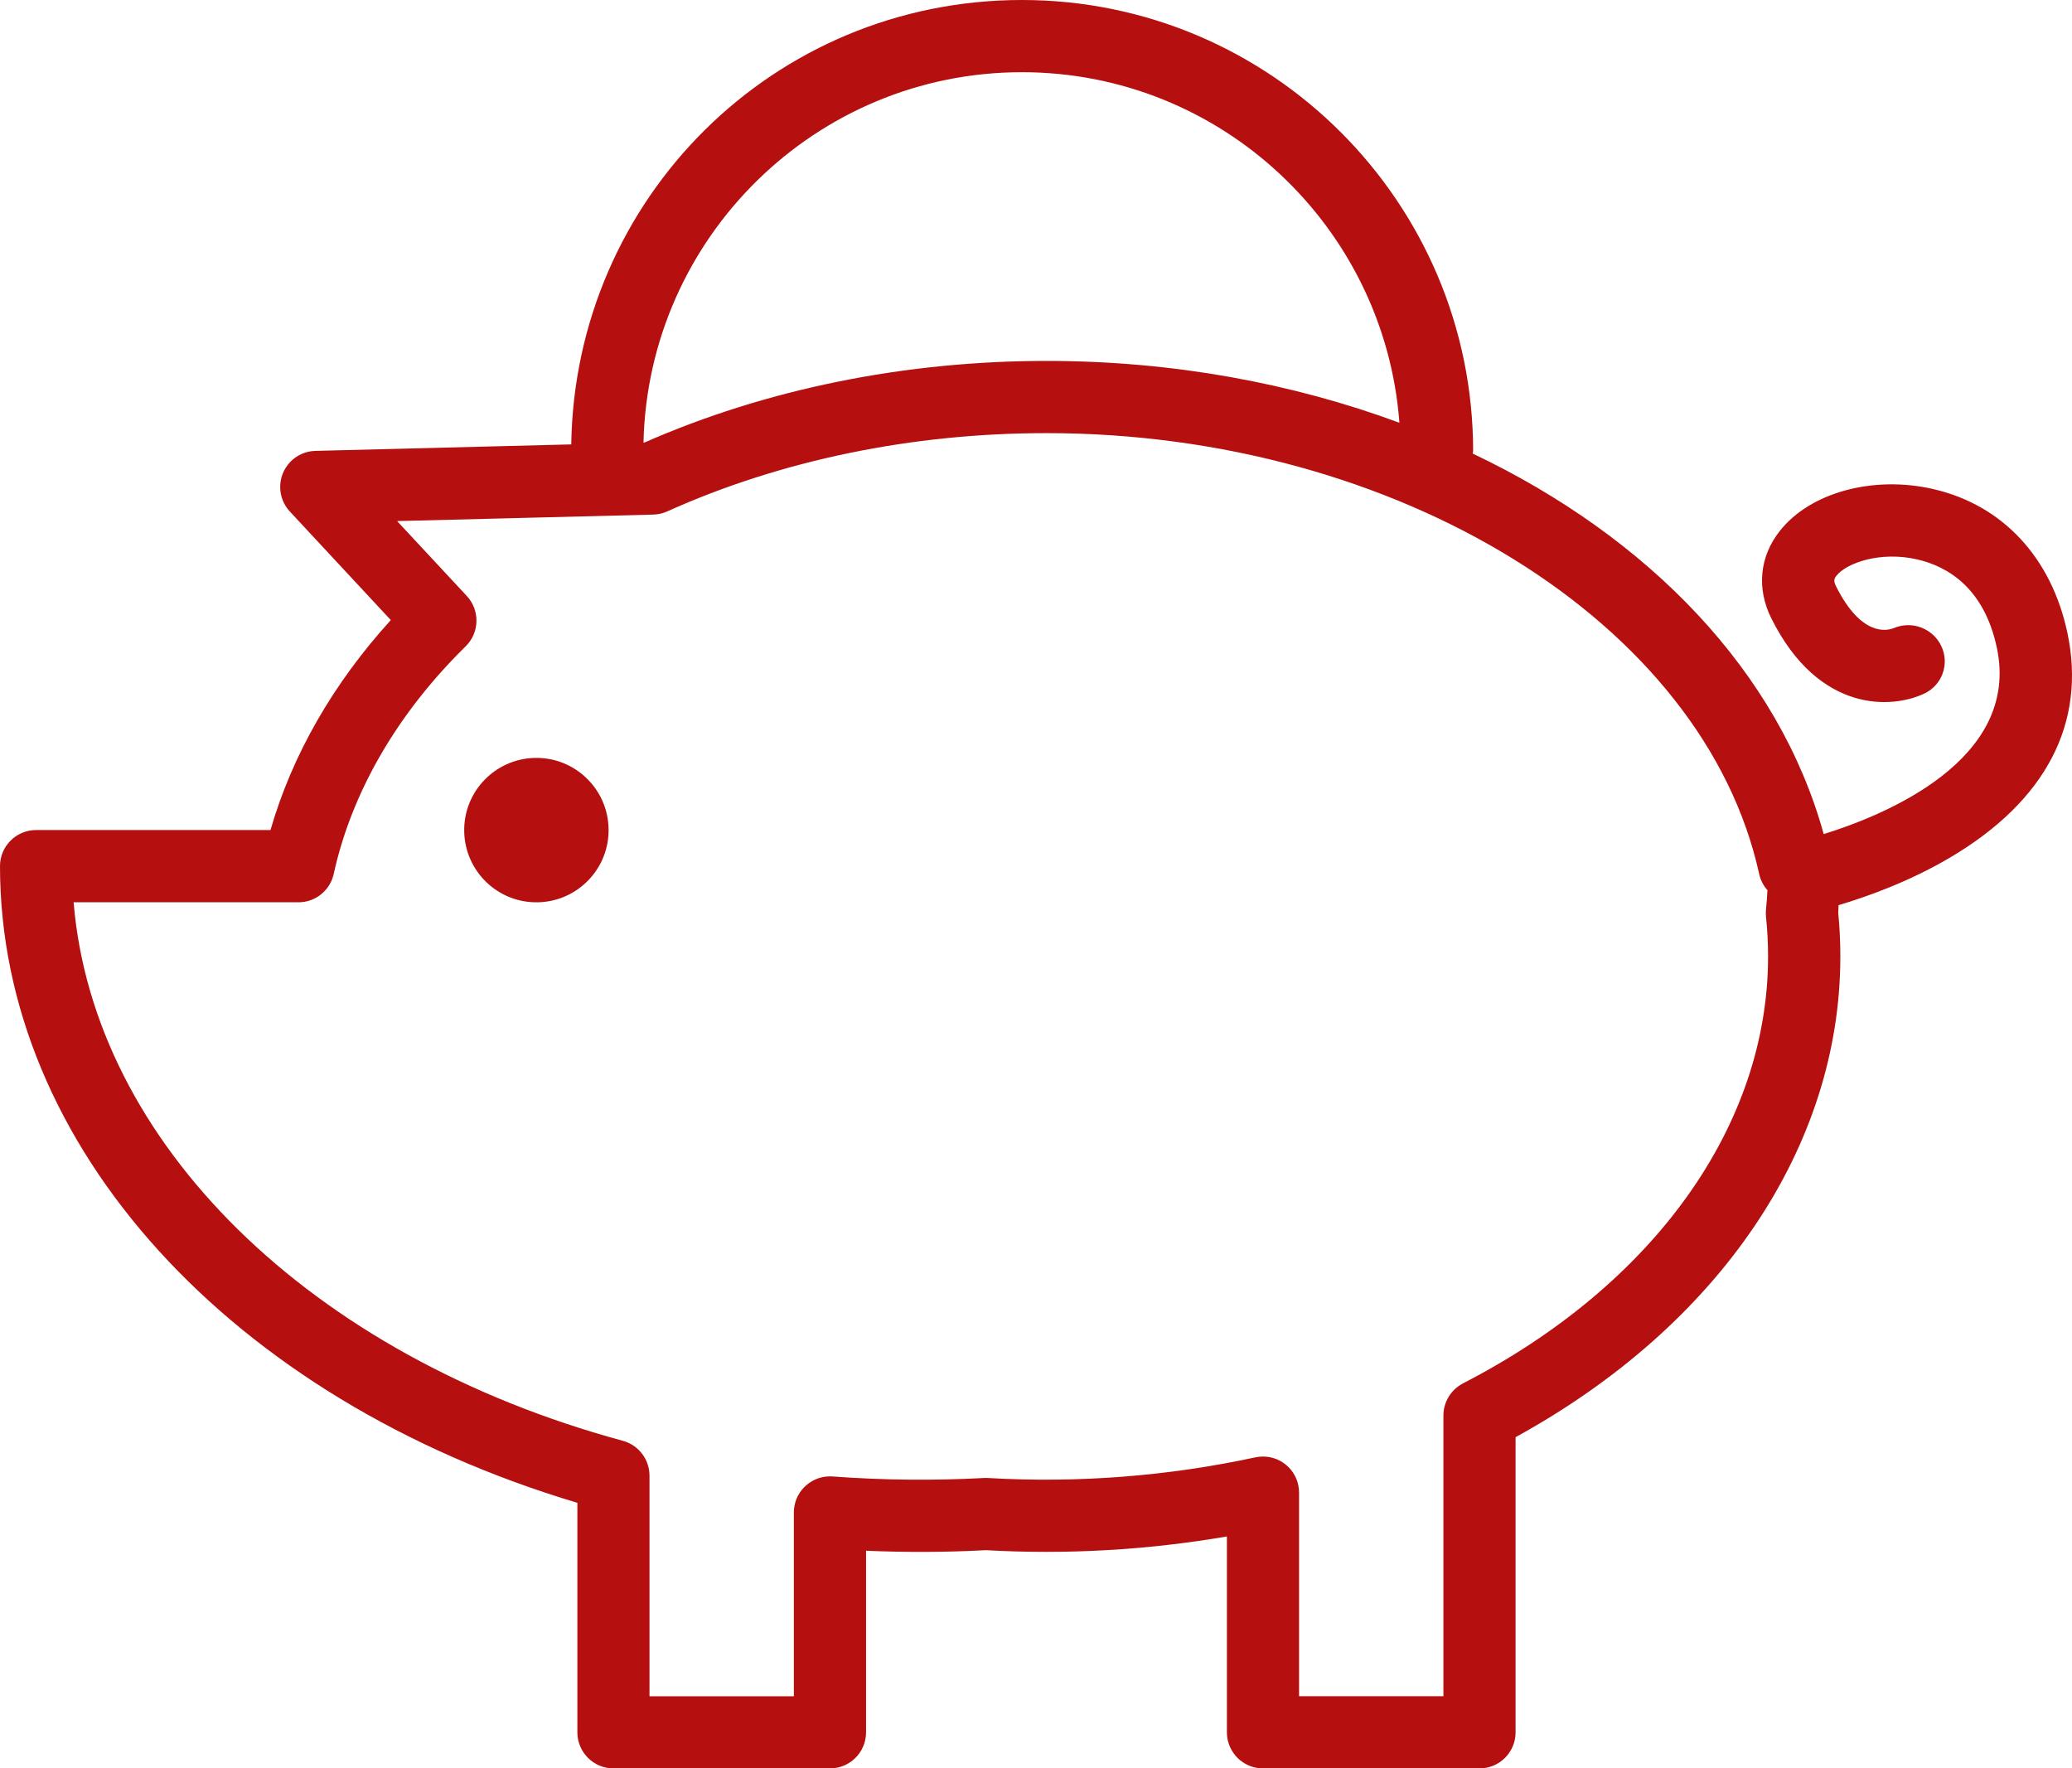
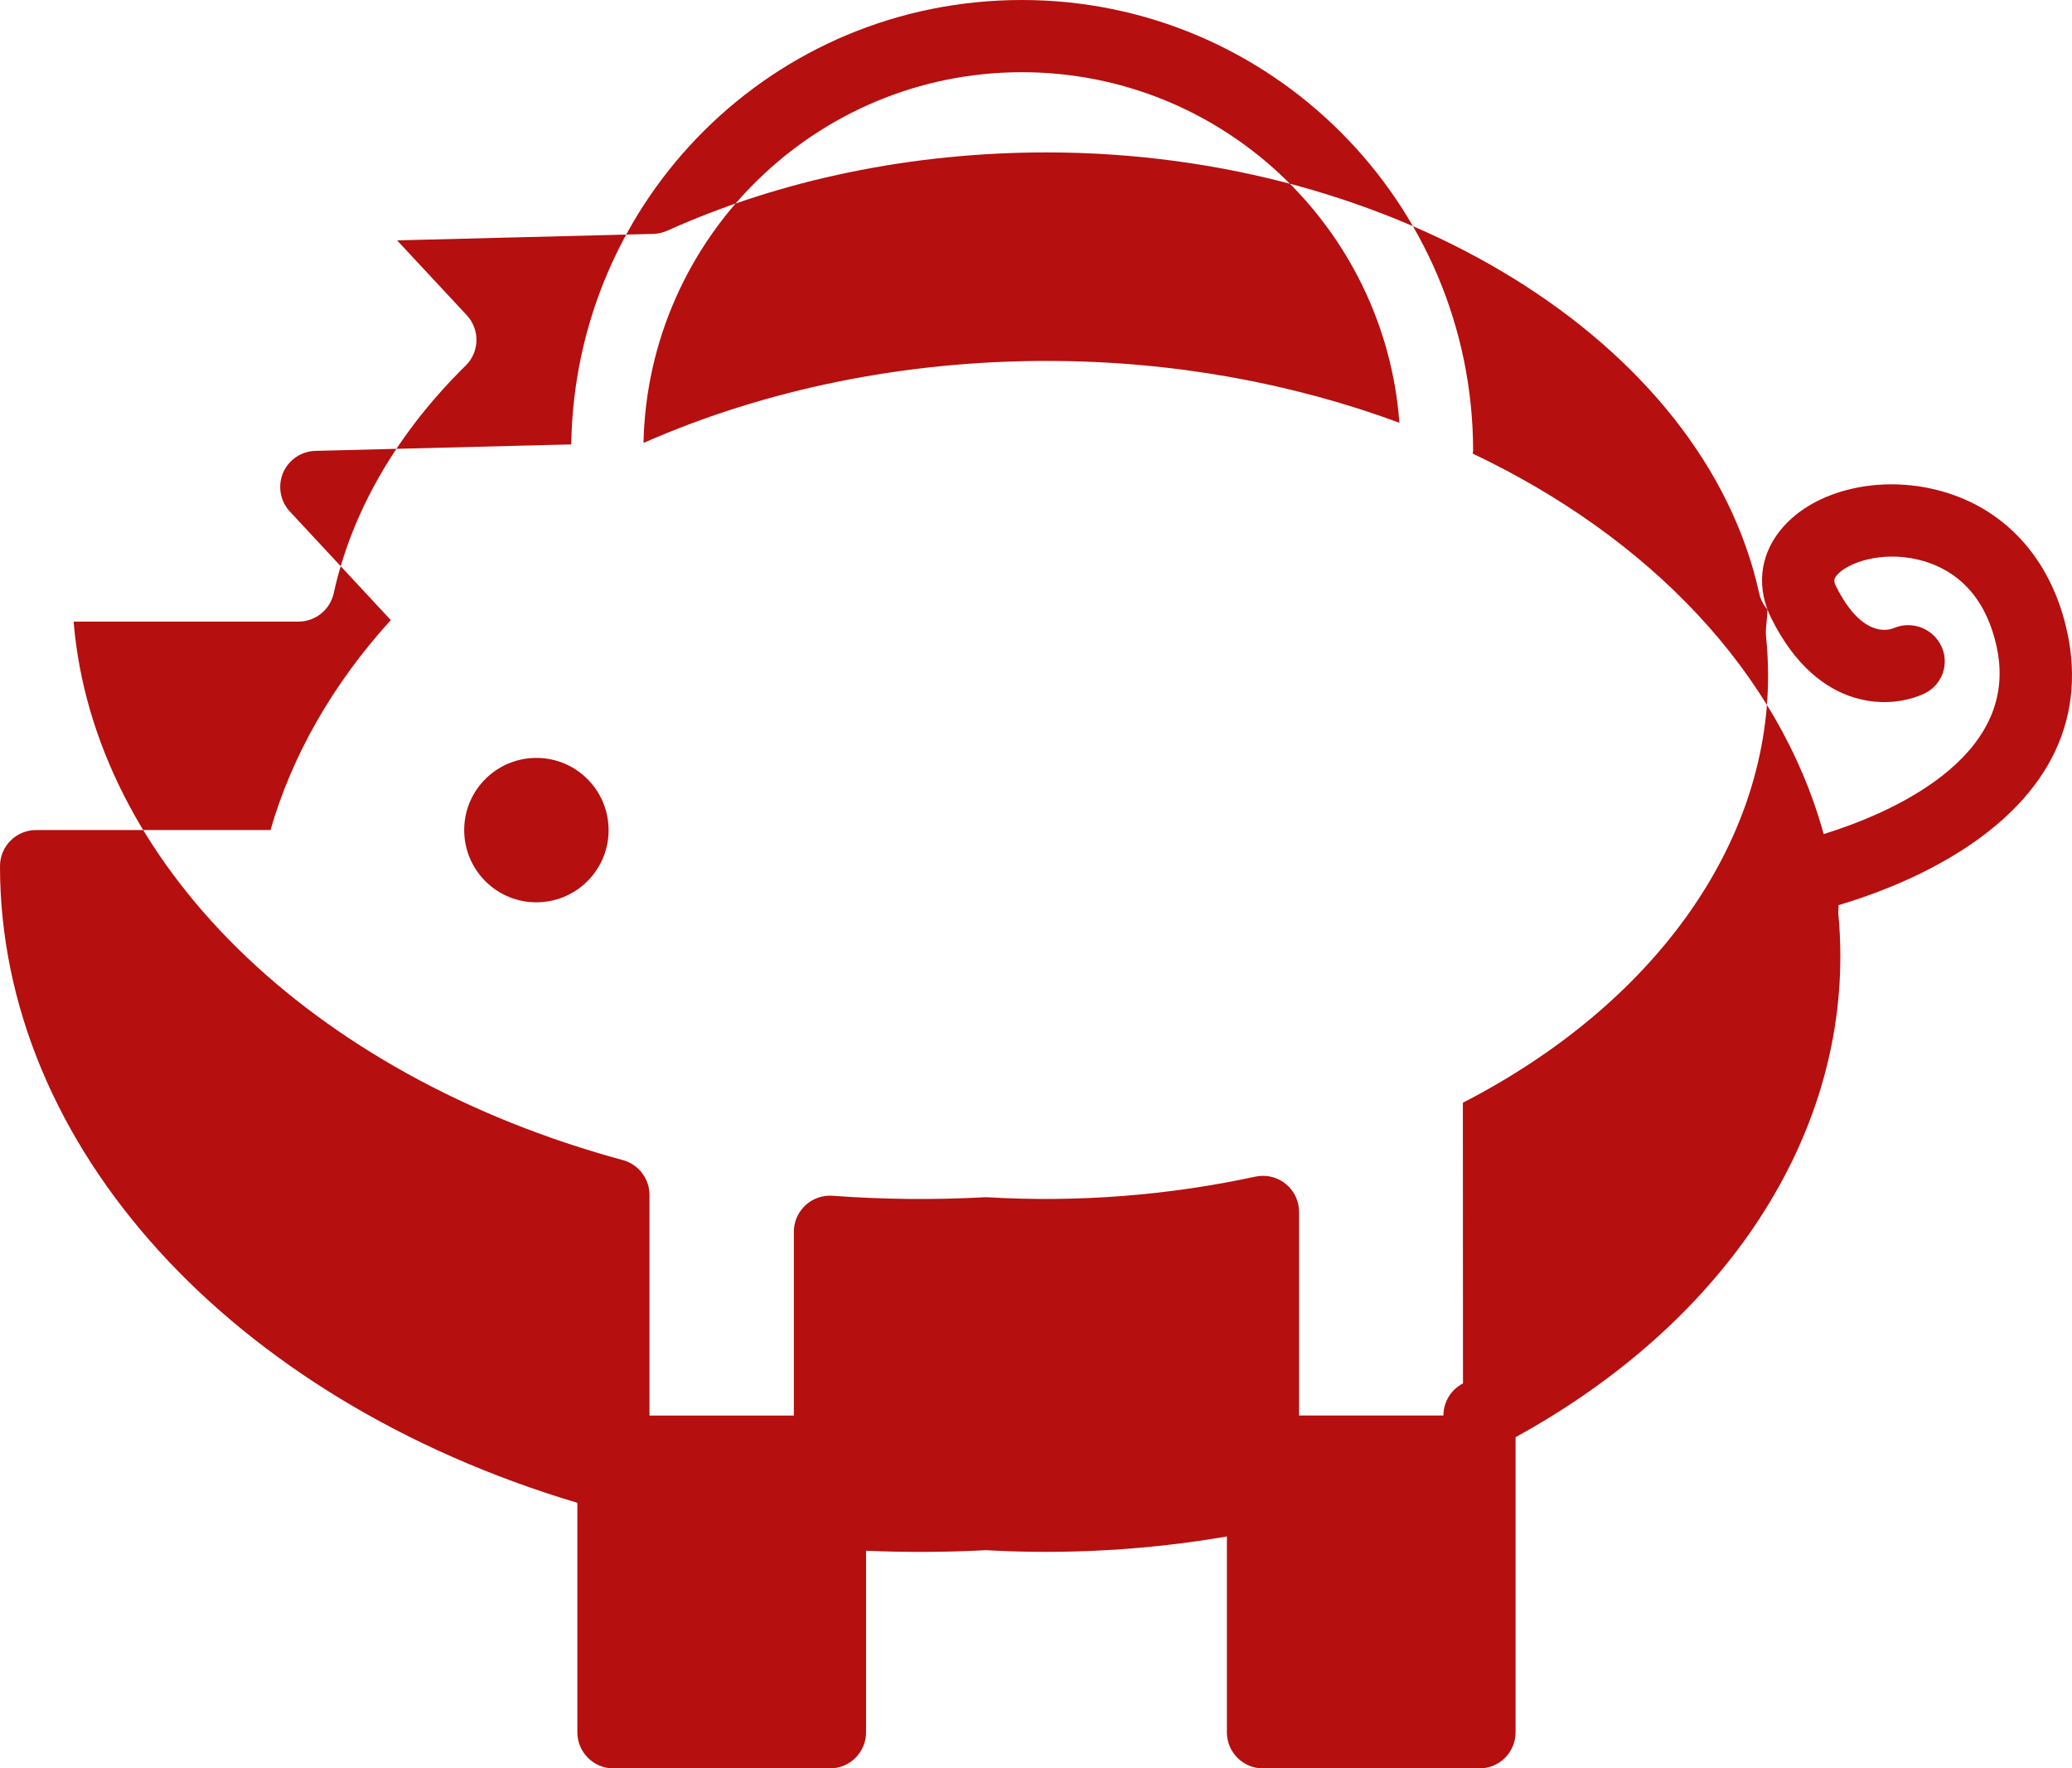
<svg xmlns="http://www.w3.org/2000/svg" id="Ebene_2" data-name="Ebene 2" viewBox="0 0 569.67 486.15">
  <defs>
    <style>
      .cls-1 {
        fill: #b50f0f;
      }
    </style>
  </defs>
  <g id="Ebene_1-2" data-name="Ebene 1">
-     <path class="cls-1" d="M568.4,173.95c-4.39-20.65-17.75-35.02-36.66-39.45-16.58-3.89-34.03.83-42.4,11.46-5.6,7.07-6.43,15.85-2.31,24.08,13.1,26.18,33.34,24.87,42.21,20.54,4.77-2.35,6.79-8.1,4.52-12.92-2.29-4.88-8.01-7.09-12.99-5.03-1.98.84-9.05,2.41-15.98-11.47-.75-1.5-.53-2.06.14-2.91,2.71-3.42,11.98-6.85,22.32-4.43,7.98,1.87,18.23,7.59,21.76,24.25,6.57,30.93-31.07,46.11-47.61,51.23-12.29-44.56-48.02-81.58-96.52-104.62.02-.23.14-.43.14-.66C405.01,55.63,349.38,0,280.99,0s-122.92,54.65-123.93,122.17l-70.35,1.78c-5.48.14-9.81,4.69-9.67,10.17.06,2.42,1,4.73,2.65,6.5l27.76,29.85c-15.86,17.42-27.14,37.11-33.08,57.72H9.92c-5.48,0-9.92,4.44-9.92,9.92,0,76.99,63.47,146.59,158.74,175.03v63.09c0,5.48,4.44,9.92,9.92,9.92h59.53c5.48,0,9.92-4.44,9.92-9.92v-49.92c11,.48,22.09.43,32.92-.15,22.17,1.25,44.41-.02,66.29-3.77v53.84c0,5.48,4.44,9.92,9.92,9.92h59.53c5.48,0,9.92-4.44,9.92-9.92v-81.14c56.04-30.75,89.29-79.79,89.29-132.17,0-4.03-.2-8.06-.58-11.98.06-.69.04-1.42.09-2.11,7.45-2.2,19.33-6.37,30.79-13.16,26.27-15.56,37.37-36.91,32.12-61.72M280.97,19.85c54.81,0,99.76,42.57,103.78,96.37-29.33-10.85-62.26-17-97.03-17-39,0-77.17,7.76-110.57,22.45h-.23c1.27-56.35,47.4-101.82,104.05-101.82M402.23,380.32c-3.3,1.7-5.38,5.11-5.38,8.82v77.17h-39.69v-55.98c0-5.48-4.45-9.92-9.93-9.91-.71,0-1.42.08-2.11.23-24.13,5.19-48.85,7.1-73.49,5.67-.37-.02-.74-.03-1.11,0-13.86.74-27.75.6-41.59-.42-5.46-.41-10.23,3.69-10.64,9.15-.02.25-.03.49-.03.74v50.53h-39.69v-60.65c0-4.47-3.01-8.4-7.31-9.57-86.28-23.43-145.57-82.14-151.02-148.05h61.82c4.66,0,8.69-3.24,9.69-7.79,4.94-22.49,17.49-44.13,36.28-62.58,3.83-3.76,3.97-9.89.32-13.83l-19.17-20.6,70.43-1.78c1.32-.04,2.62-.33,3.82-.87,31.28-14.09,67.35-21.53,104.27-21.53,96.54,0,180.8,52.1,195.96,121.19.38,1.71,1.18,3.23,2.28,4.47-.09,1.77-.22,3.53-.4,5.28-.07.67-.06,1.34,0,2.01.38,3.6.57,7.23.57,10.9,0,46.47-31.37,90.34-83.91,117.4M147.03,208.36c10.96-.25,20.04,8.44,20.29,19.4.25,10.96-8.44,20.04-19.4,20.29-10.96.25-20.04-8.44-20.29-19.4-.25-10.96,8.44-20.04,19.4-20.29" />
+     <path class="cls-1" d="M568.4,173.95c-4.39-20.65-17.75-35.02-36.66-39.45-16.58-3.89-34.03.83-42.4,11.46-5.6,7.07-6.43,15.85-2.31,24.08,13.1,26.18,33.34,24.87,42.21,20.54,4.77-2.35,6.79-8.1,4.52-12.92-2.29-4.88-8.01-7.09-12.99-5.03-1.98.84-9.05,2.41-15.98-11.47-.75-1.5-.53-2.06.14-2.91,2.71-3.42,11.98-6.85,22.32-4.43,7.98,1.87,18.23,7.59,21.76,24.25,6.57,30.93-31.07,46.11-47.61,51.23-12.29-44.56-48.02-81.58-96.52-104.62.02-.23.14-.43.14-.66C405.01,55.63,349.38,0,280.99,0s-122.92,54.65-123.93,122.17l-70.35,1.78c-5.48.14-9.81,4.69-9.67,10.17.06,2.42,1,4.73,2.65,6.5l27.76,29.85c-15.86,17.42-27.14,37.11-33.08,57.72H9.92c-5.48,0-9.92,4.44-9.92,9.92,0,76.99,63.47,146.59,158.74,175.03v63.09c0,5.48,4.44,9.92,9.92,9.92h59.53c5.48,0,9.92-4.44,9.92-9.92v-49.92c11,.48,22.09.43,32.92-.15,22.17,1.25,44.41-.02,66.29-3.77v53.84c0,5.48,4.44,9.92,9.92,9.92h59.53c5.48,0,9.92-4.44,9.92-9.92v-81.14c56.04-30.75,89.29-79.79,89.29-132.17,0-4.03-.2-8.06-.58-11.98.06-.69.04-1.42.09-2.11,7.45-2.2,19.33-6.37,30.79-13.16,26.27-15.56,37.37-36.91,32.12-61.72M280.97,19.85c54.81,0,99.76,42.57,103.78,96.37-29.33-10.85-62.26-17-97.03-17-39,0-77.17,7.76-110.57,22.45h-.23c1.27-56.35,47.4-101.82,104.05-101.82M402.23,380.32c-3.3,1.7-5.38,5.11-5.38,8.82h-39.69v-55.98c0-5.48-4.45-9.92-9.93-9.91-.71,0-1.42.08-2.11.23-24.13,5.19-48.85,7.1-73.49,5.67-.37-.02-.74-.03-1.11,0-13.86.74-27.75.6-41.59-.42-5.46-.41-10.23,3.69-10.64,9.15-.02.25-.03.49-.03.74v50.53h-39.69v-60.65c0-4.47-3.01-8.4-7.31-9.57-86.28-23.43-145.57-82.14-151.02-148.05h61.82c4.66,0,8.69-3.24,9.69-7.79,4.94-22.49,17.49-44.13,36.28-62.58,3.83-3.76,3.97-9.89.32-13.83l-19.17-20.6,70.43-1.78c1.32-.04,2.62-.33,3.82-.87,31.28-14.09,67.35-21.53,104.27-21.53,96.54,0,180.8,52.1,195.96,121.19.38,1.71,1.18,3.23,2.28,4.47-.09,1.77-.22,3.53-.4,5.28-.07.67-.06,1.34,0,2.01.38,3.6.57,7.23.57,10.9,0,46.47-31.37,90.34-83.91,117.4M147.03,208.36c10.96-.25,20.04,8.44,20.29,19.4.25,10.96-8.44,20.04-19.4,20.29-10.96.25-20.04-8.44-20.29-19.4-.25-10.96,8.44-20.04,19.4-20.29" />
  </g>
</svg>